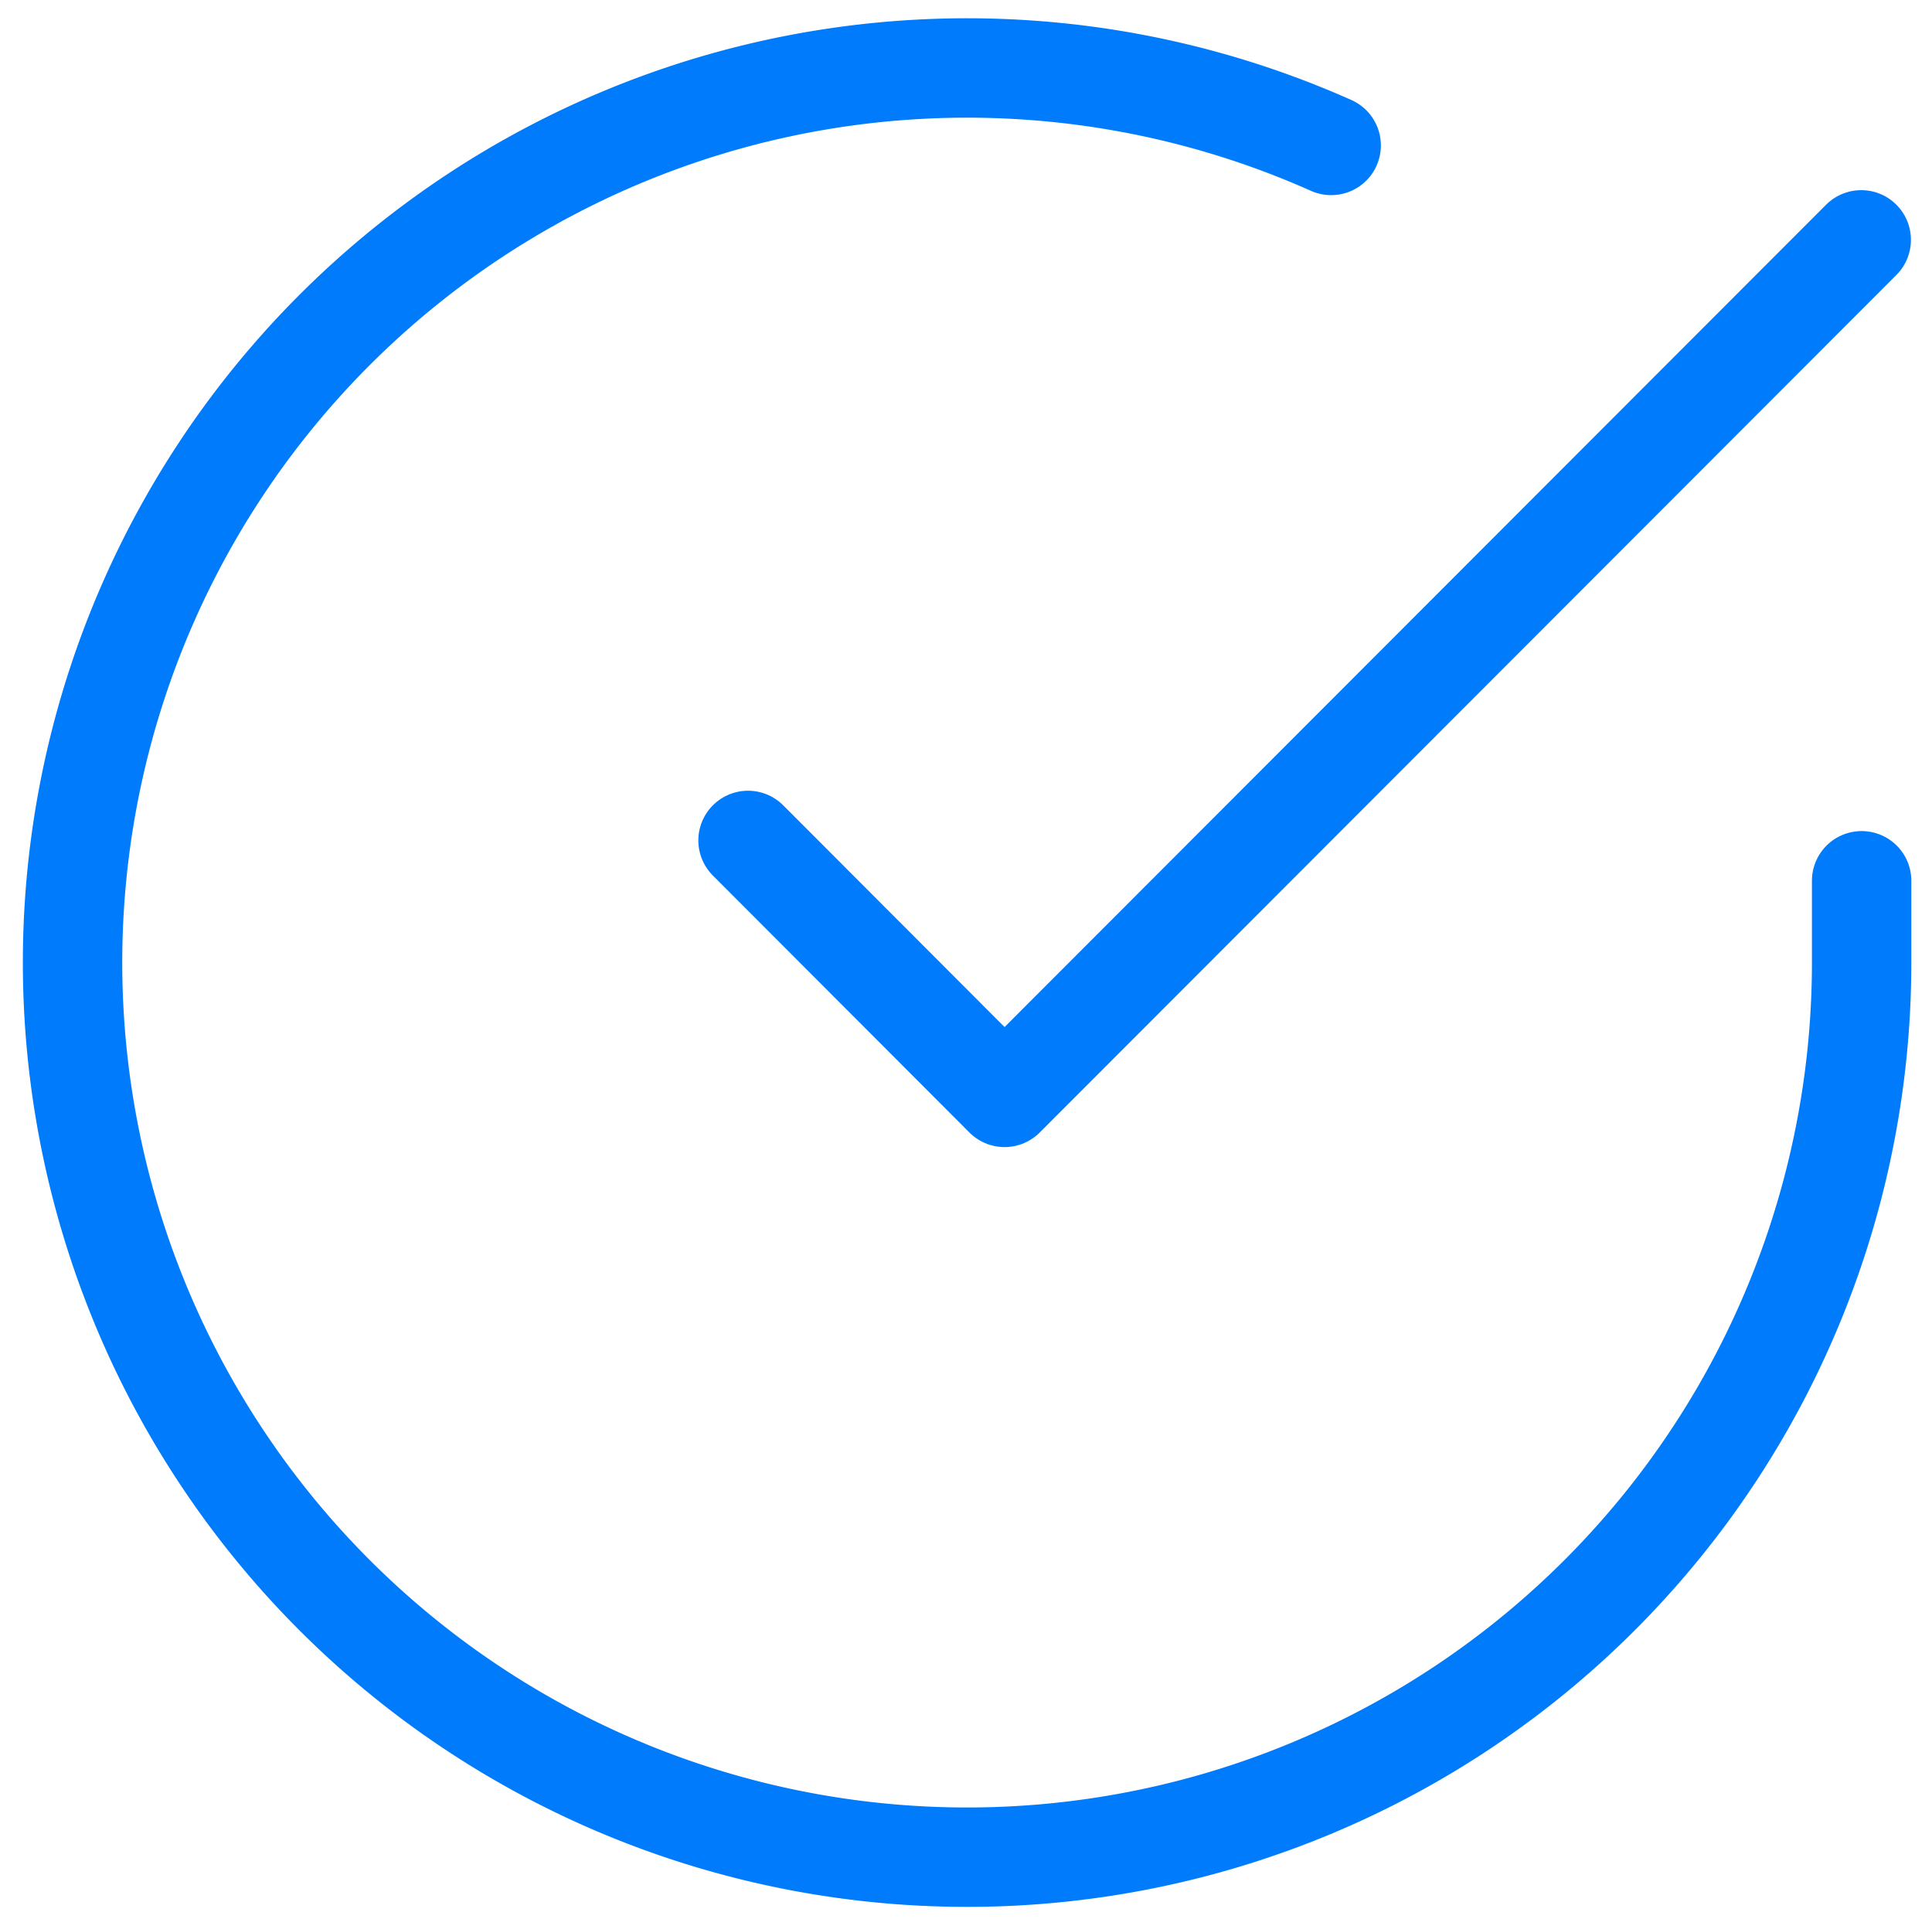
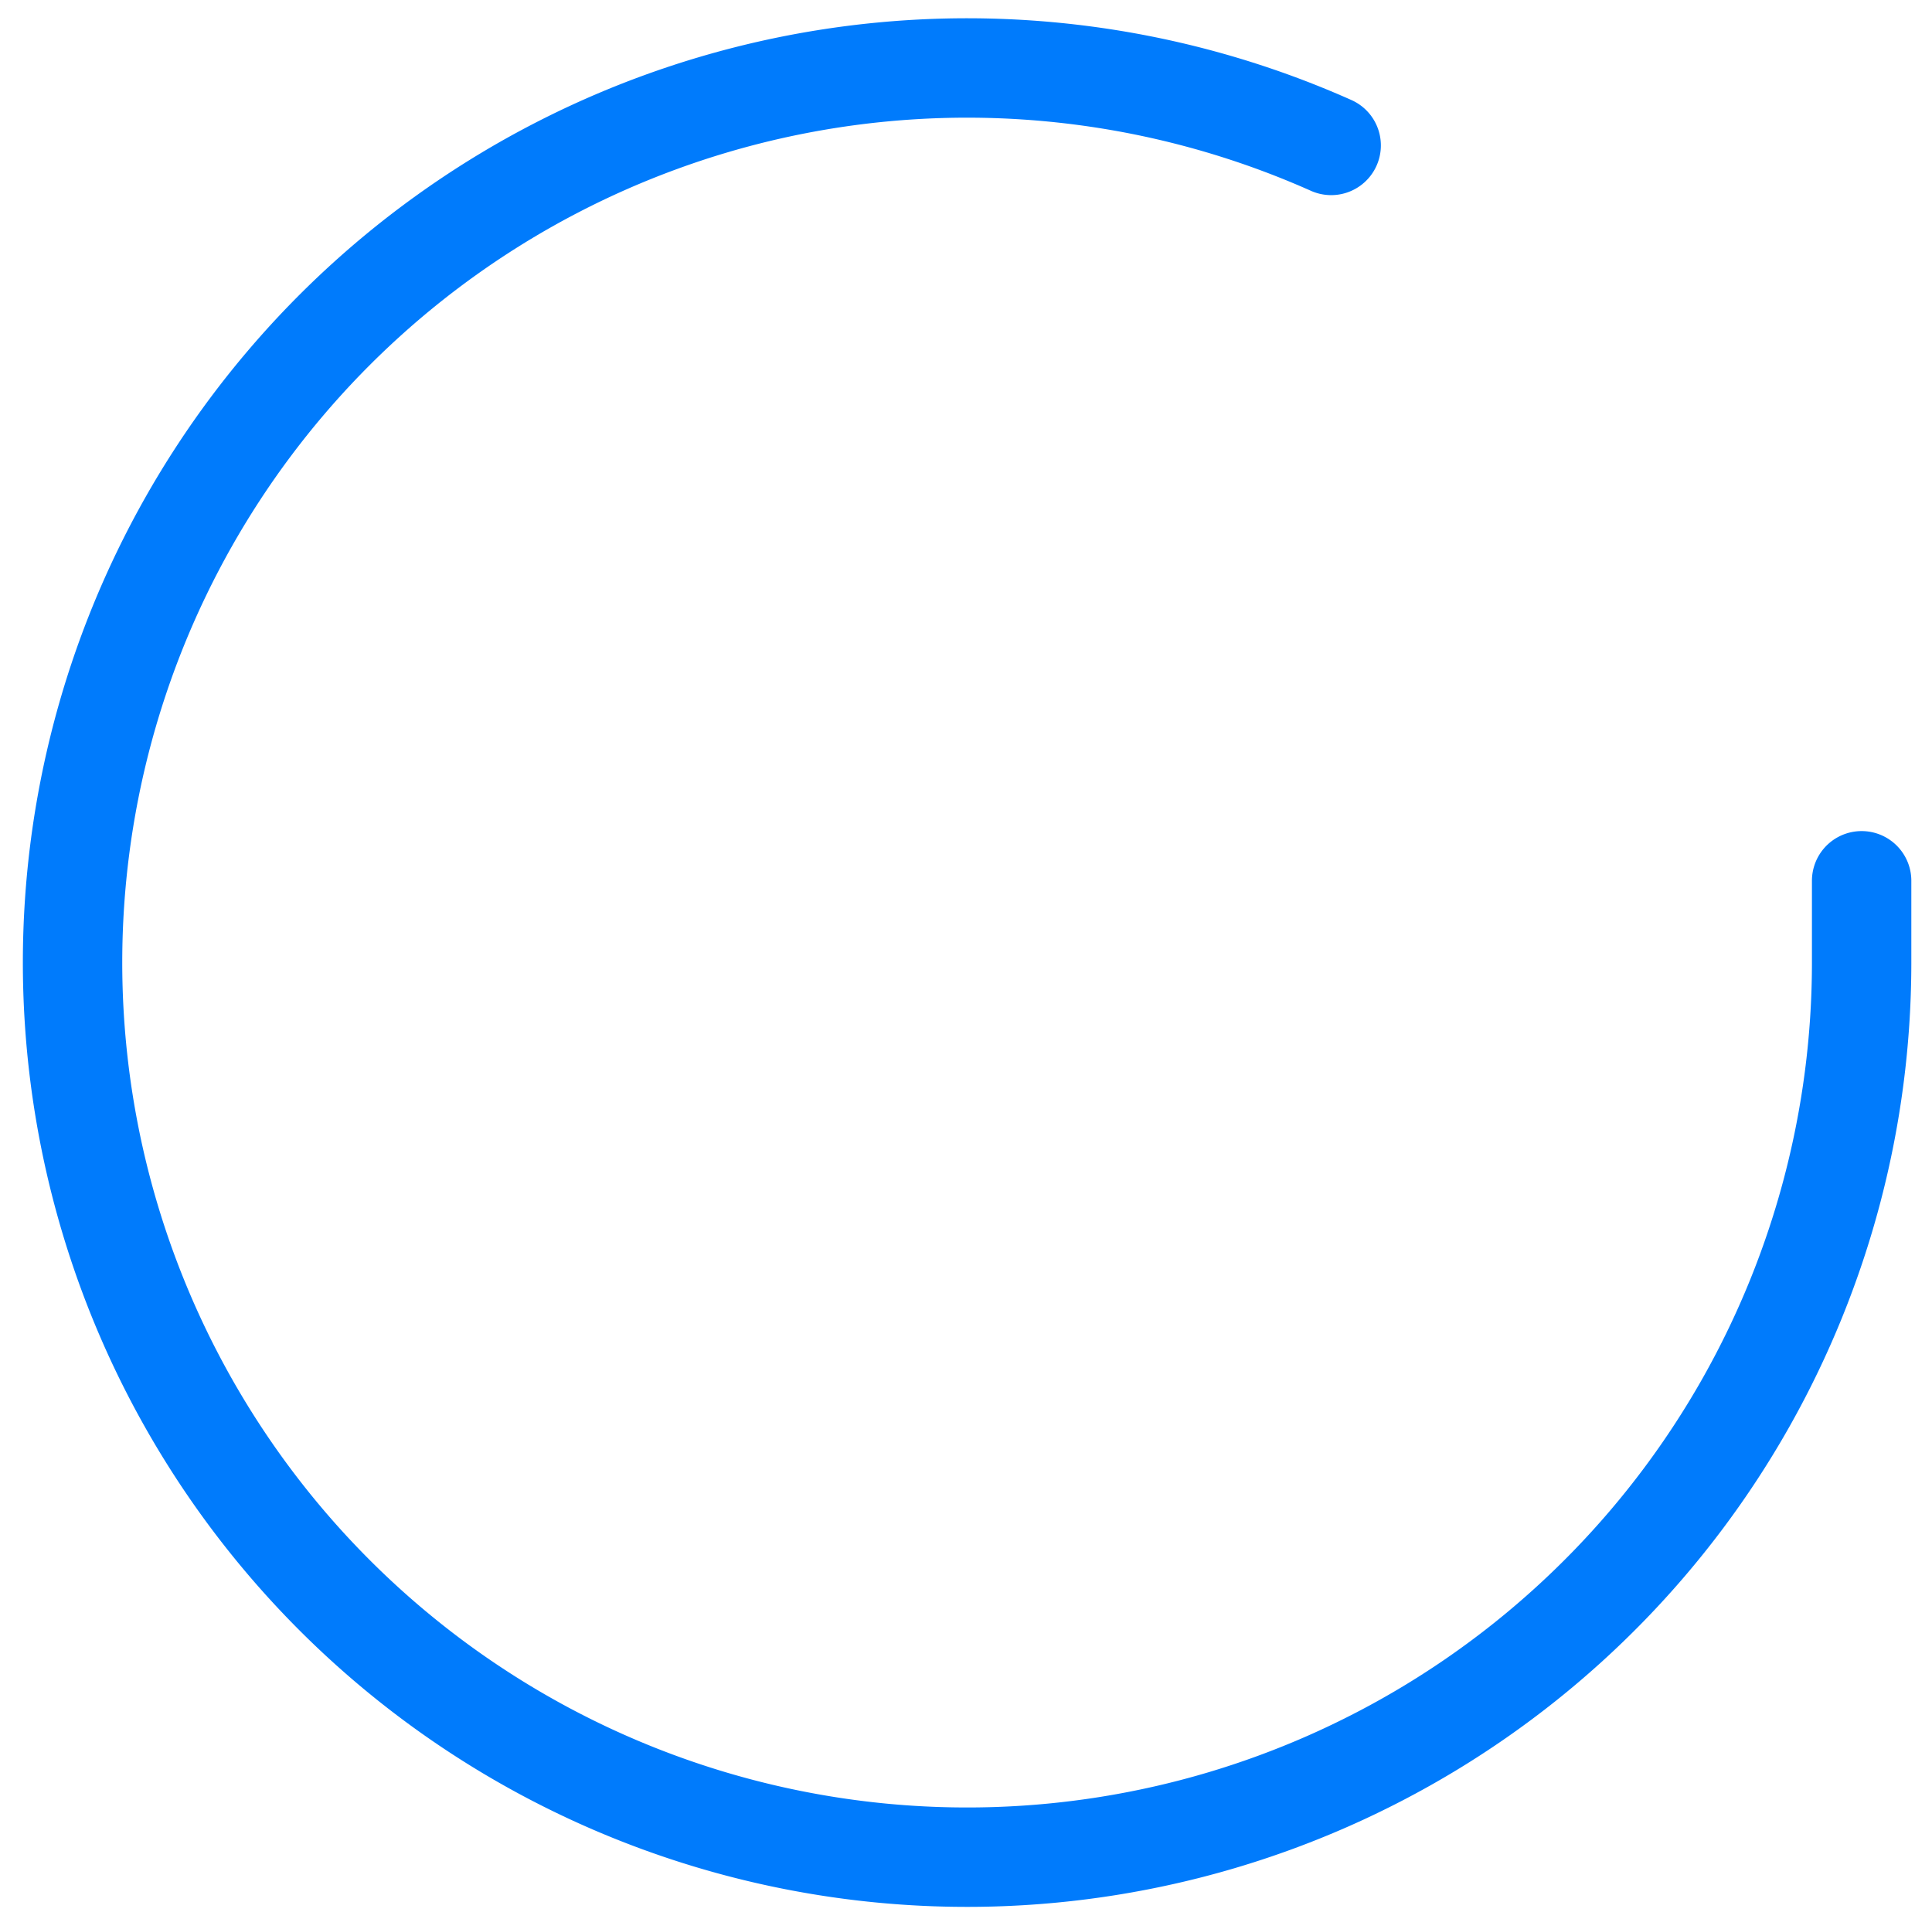
<svg xmlns="http://www.w3.org/2000/svg" width="19.438" height="19.302" viewBox="0 0 19.438 19.302">
  <g id="checkmark-circle-outline" transform="translate(-2.27 -2.307)">
    <path id="Path_1163" data-name="Path 1163" d="M21,11.168V12A9,9,0,1,1,15.663,3.77" transform="translate(0 0)" fill="none" stroke="#007bfc" stroke-linecap="round" stroke-linejoin="round" stroke-width="1" />
-     <path id="Path_1164" data-name="Path 1164" d="M24.7,6l-8.619,8.627L13.5,12.042" transform="translate(-3.704 -1.28)" fill="none" stroke="#007bfc" stroke-linecap="round" stroke-linejoin="round" stroke-width="1" />
  </g>
</svg>